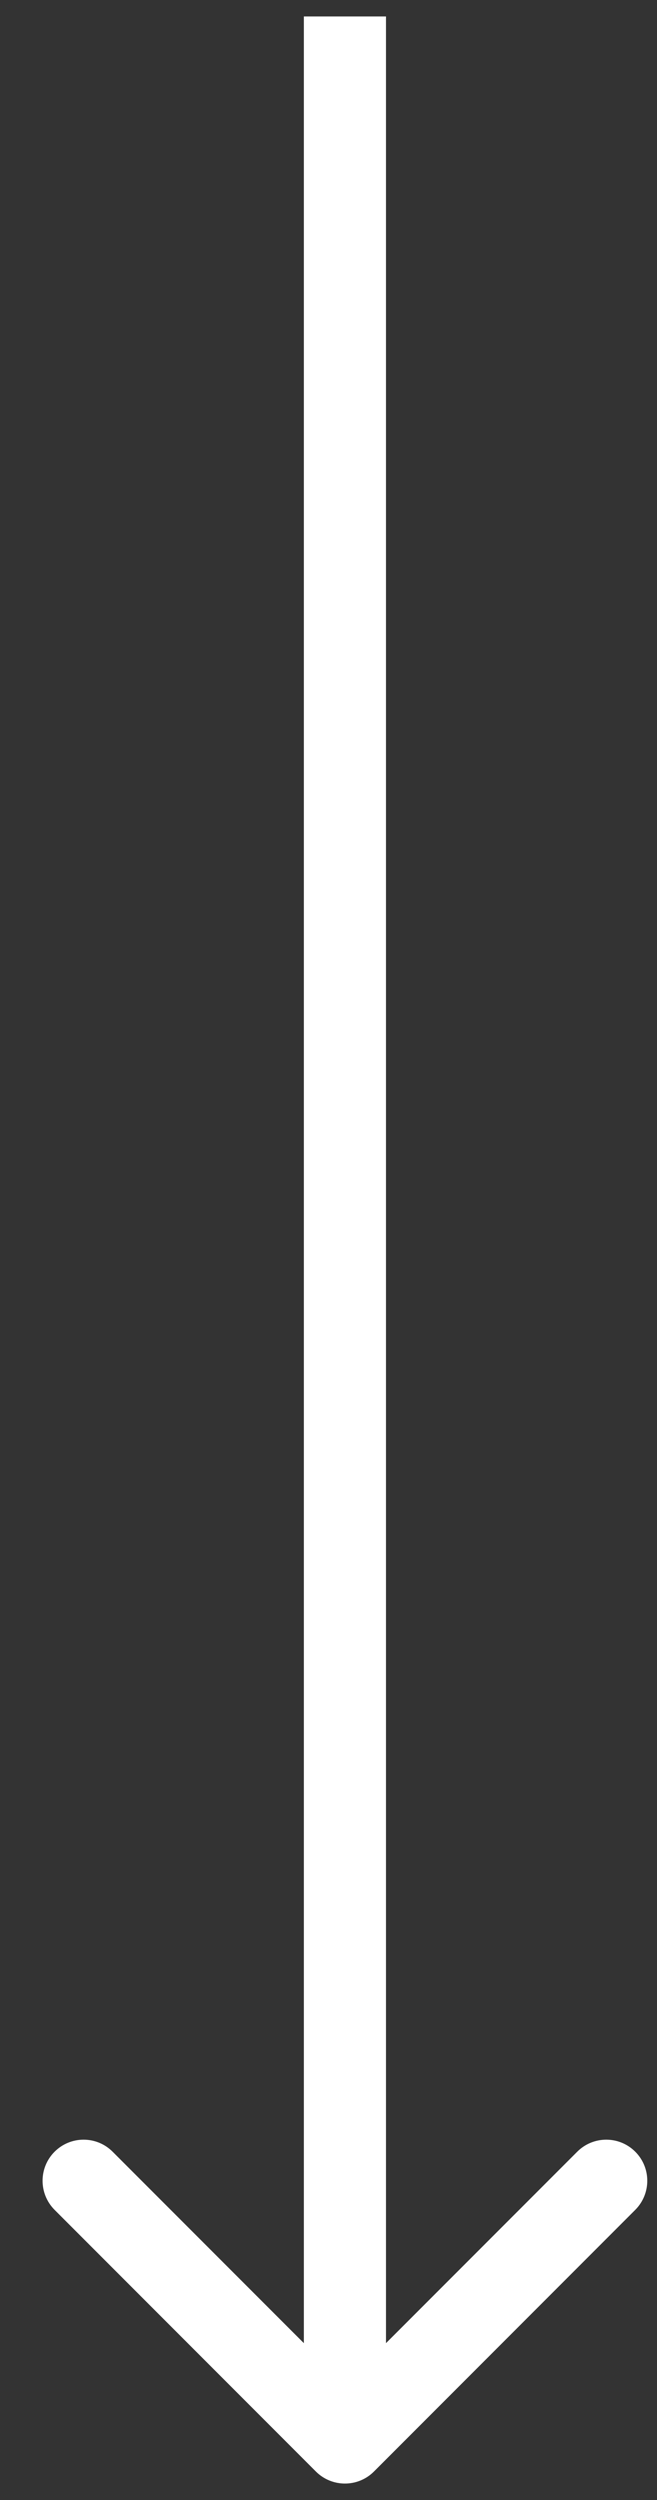
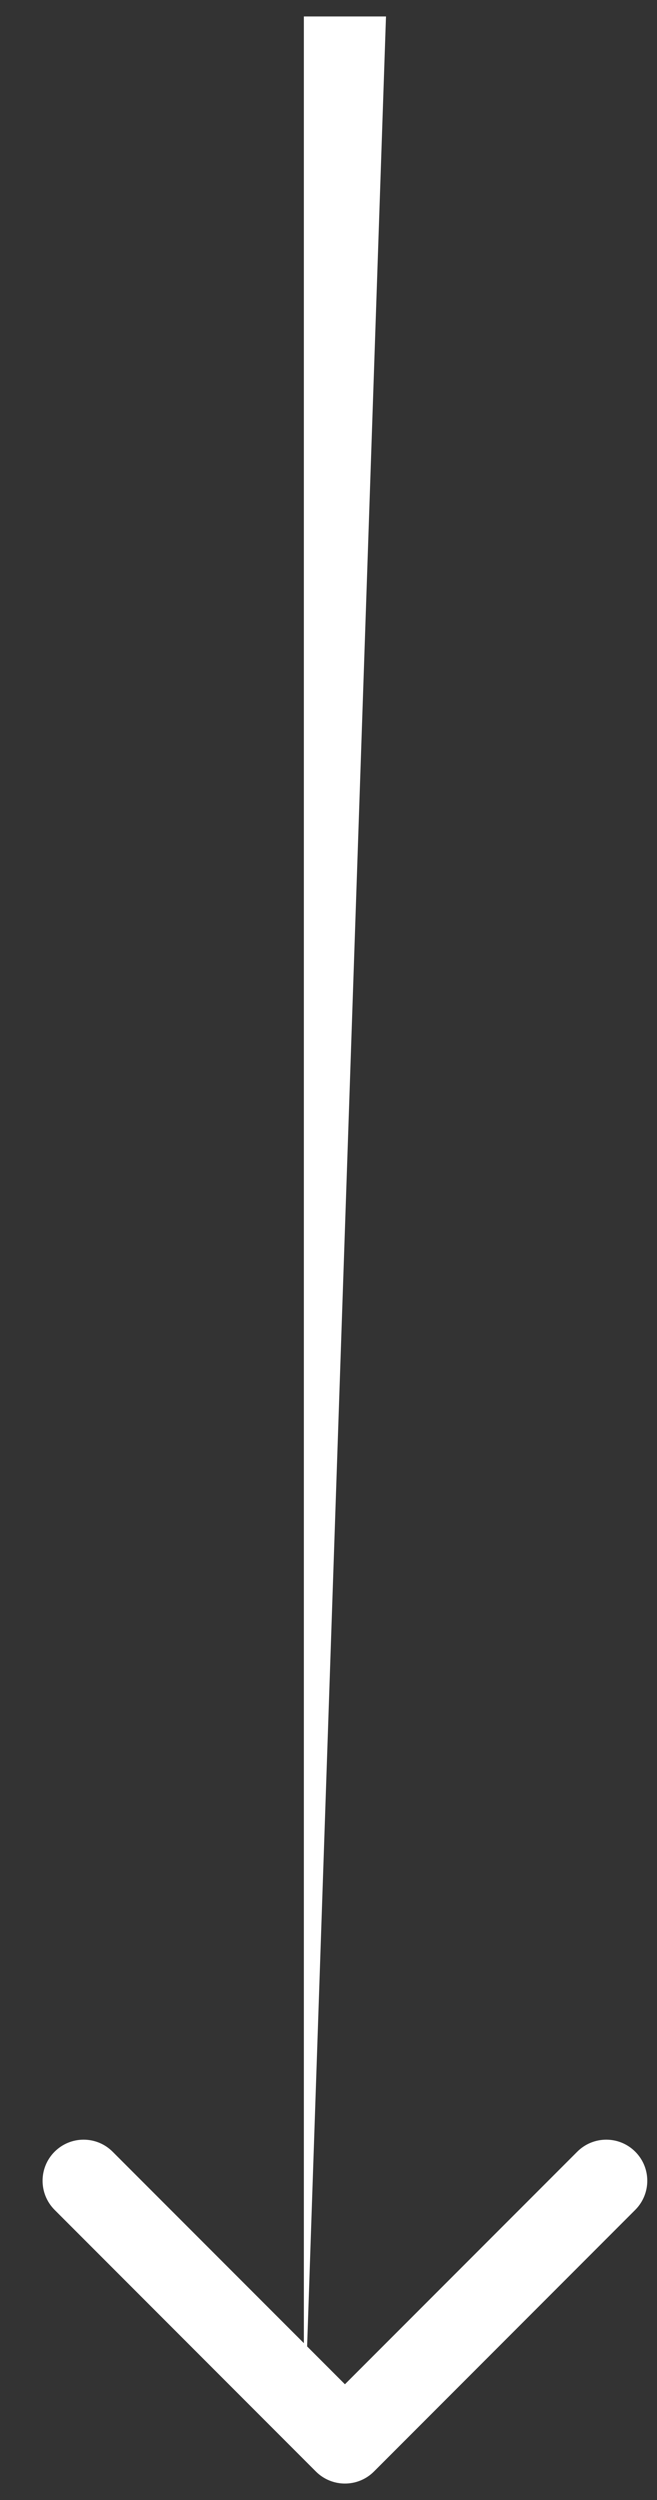
<svg xmlns="http://www.w3.org/2000/svg" width="10" height="38" viewBox="0 0 10 38" fill="none">
  <rect x="0" y="0" width="10" height="38" fill="#333333" stroke="none" />
-   <path d="M4.808 37.567C5.052 37.811 5.448 37.811 5.692 37.567L9.669 33.59C9.913 33.345 9.913 32.95 9.669 32.706C9.425 32.462 9.03 32.462 8.786 32.706L5.25 36.241L1.714 32.706C1.47 32.462 1.075 32.462 0.831 32.706C0.587 32.95 0.587 33.345 0.831 33.59L4.808 37.567ZM4.625 0.25L4.625 37.125L5.875 37.125L5.875 0.25L4.625 0.25Z" fill="white" />
+   <path d="M4.808 37.567C5.052 37.811 5.448 37.811 5.692 37.567L9.669 33.59C9.913 33.345 9.913 32.95 9.669 32.706C9.425 32.462 9.03 32.462 8.786 32.706L5.25 36.241L1.714 32.706C1.47 32.462 1.075 32.462 0.831 32.706C0.587 32.95 0.587 33.345 0.831 33.59L4.808 37.567ZM4.625 0.25L4.625 37.125L5.875 0.25L4.625 0.25Z" fill="white" />
</svg>